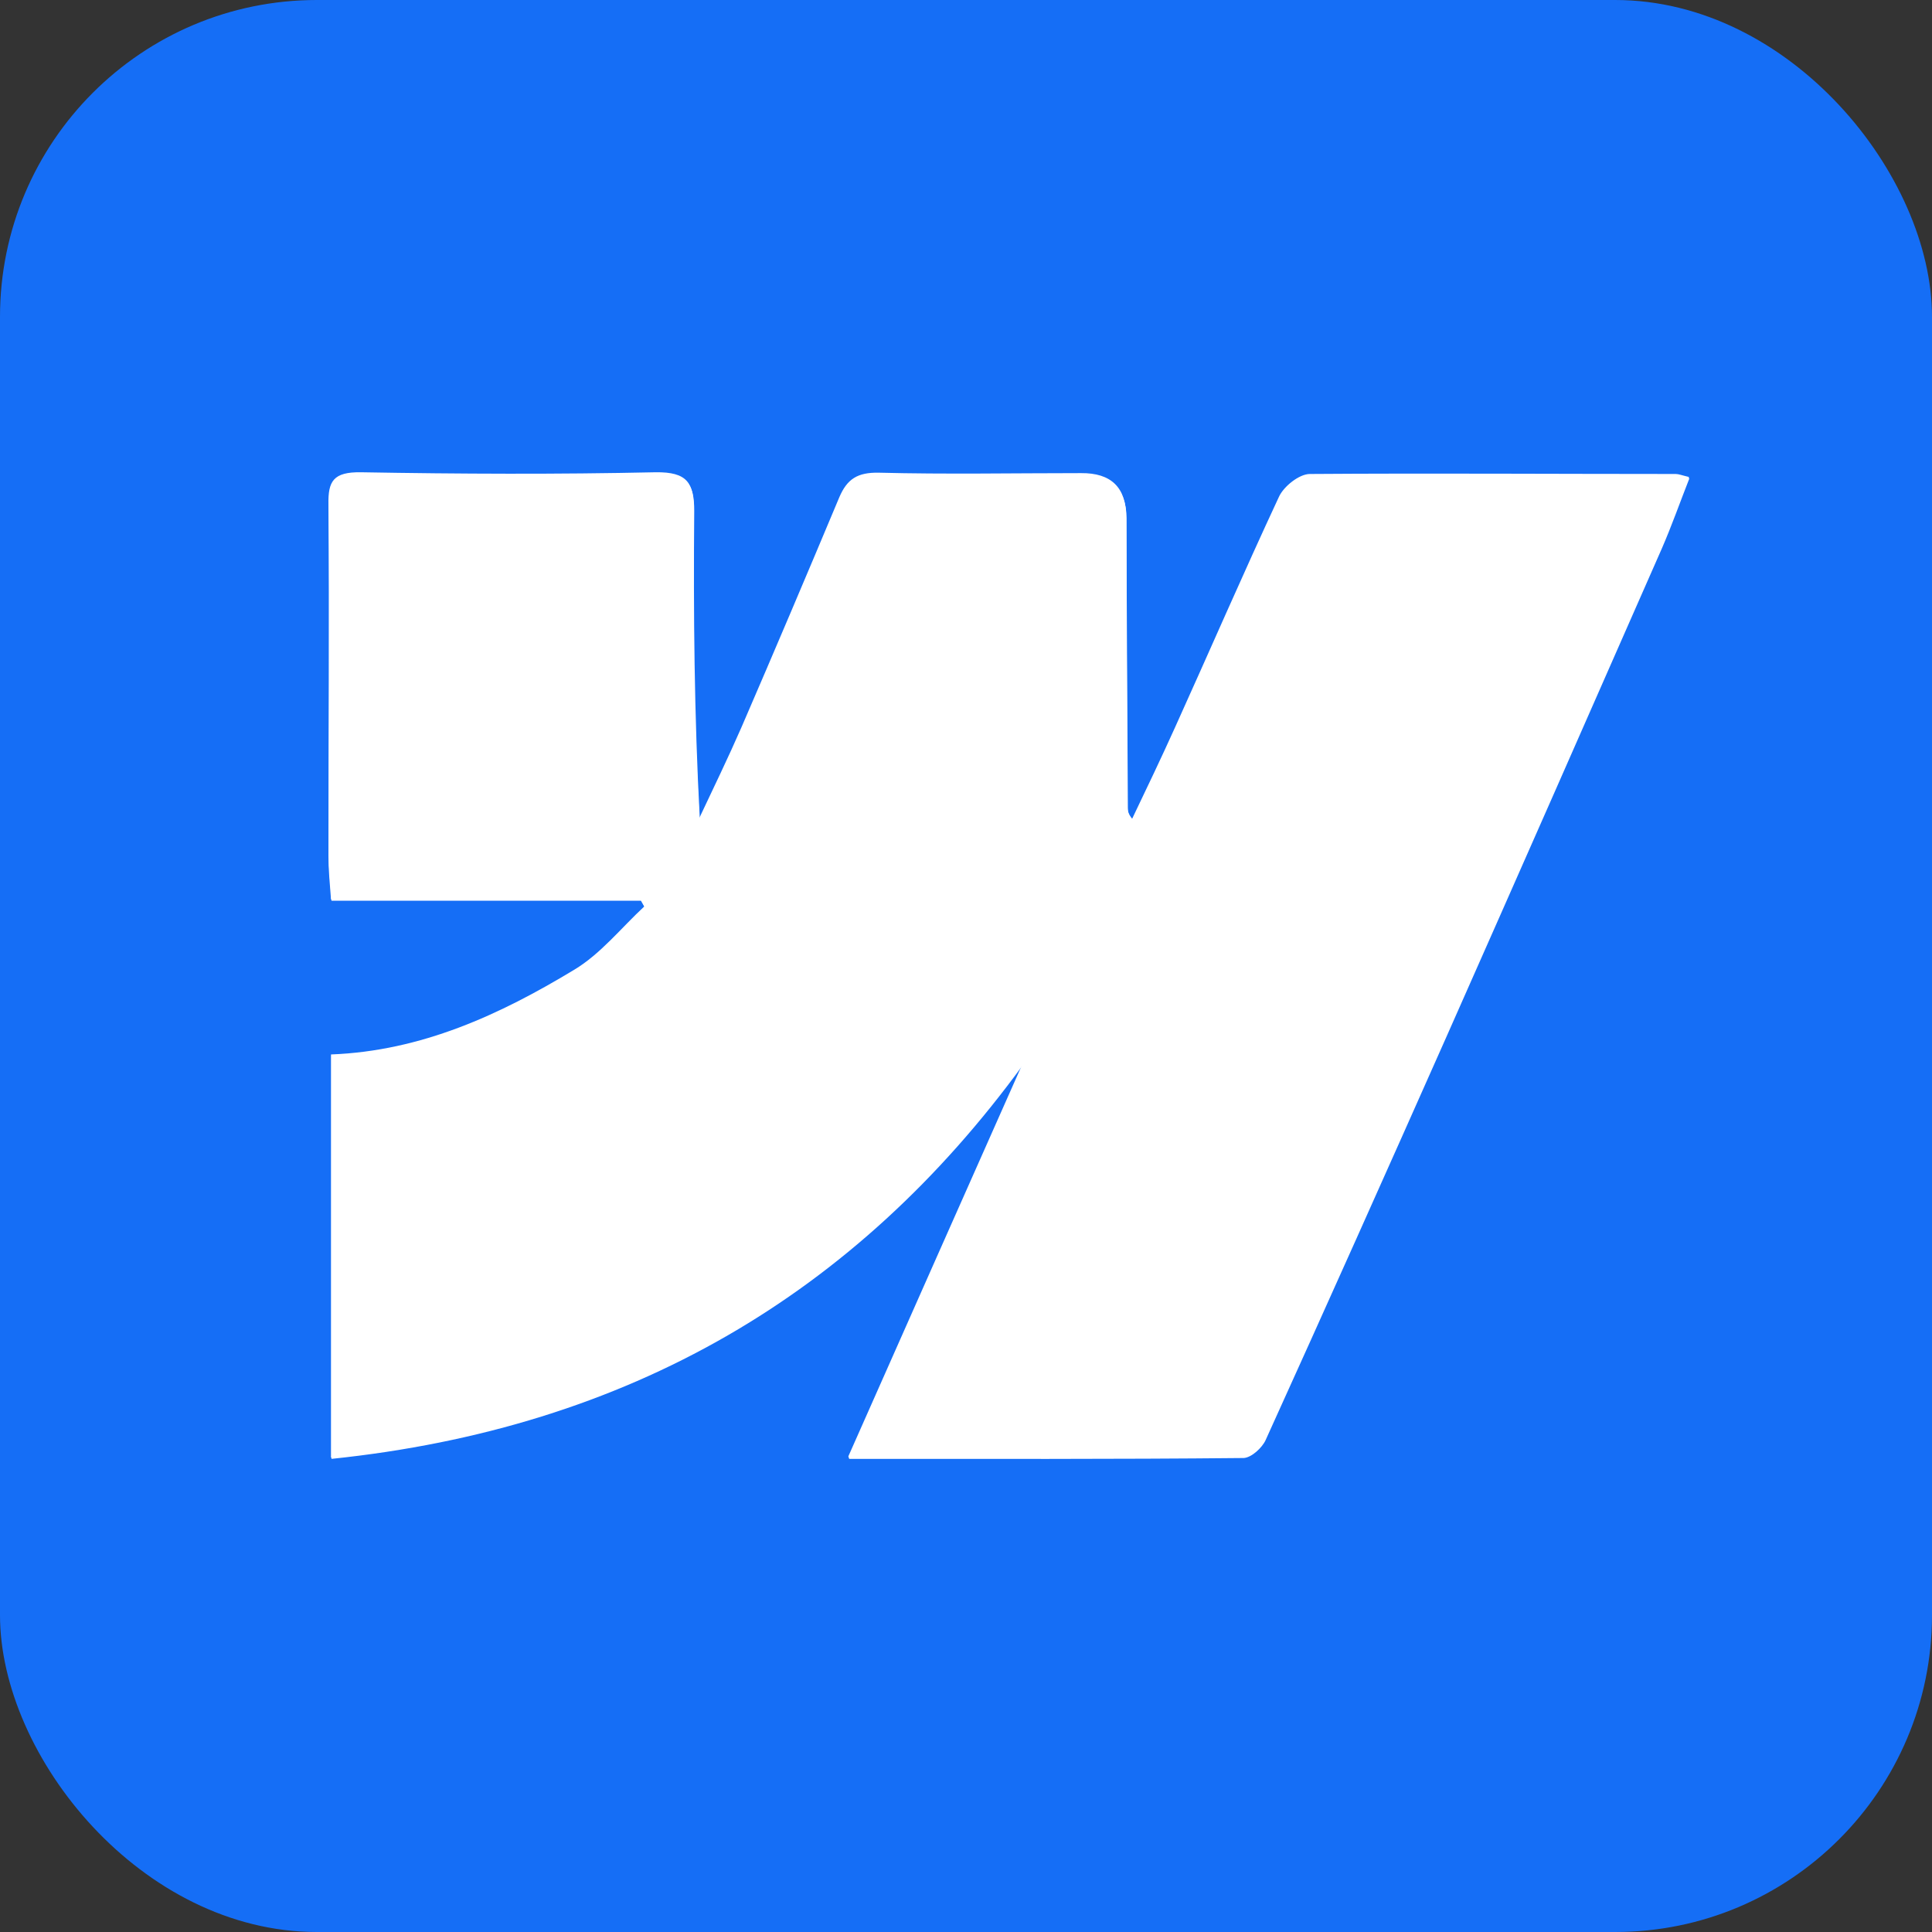
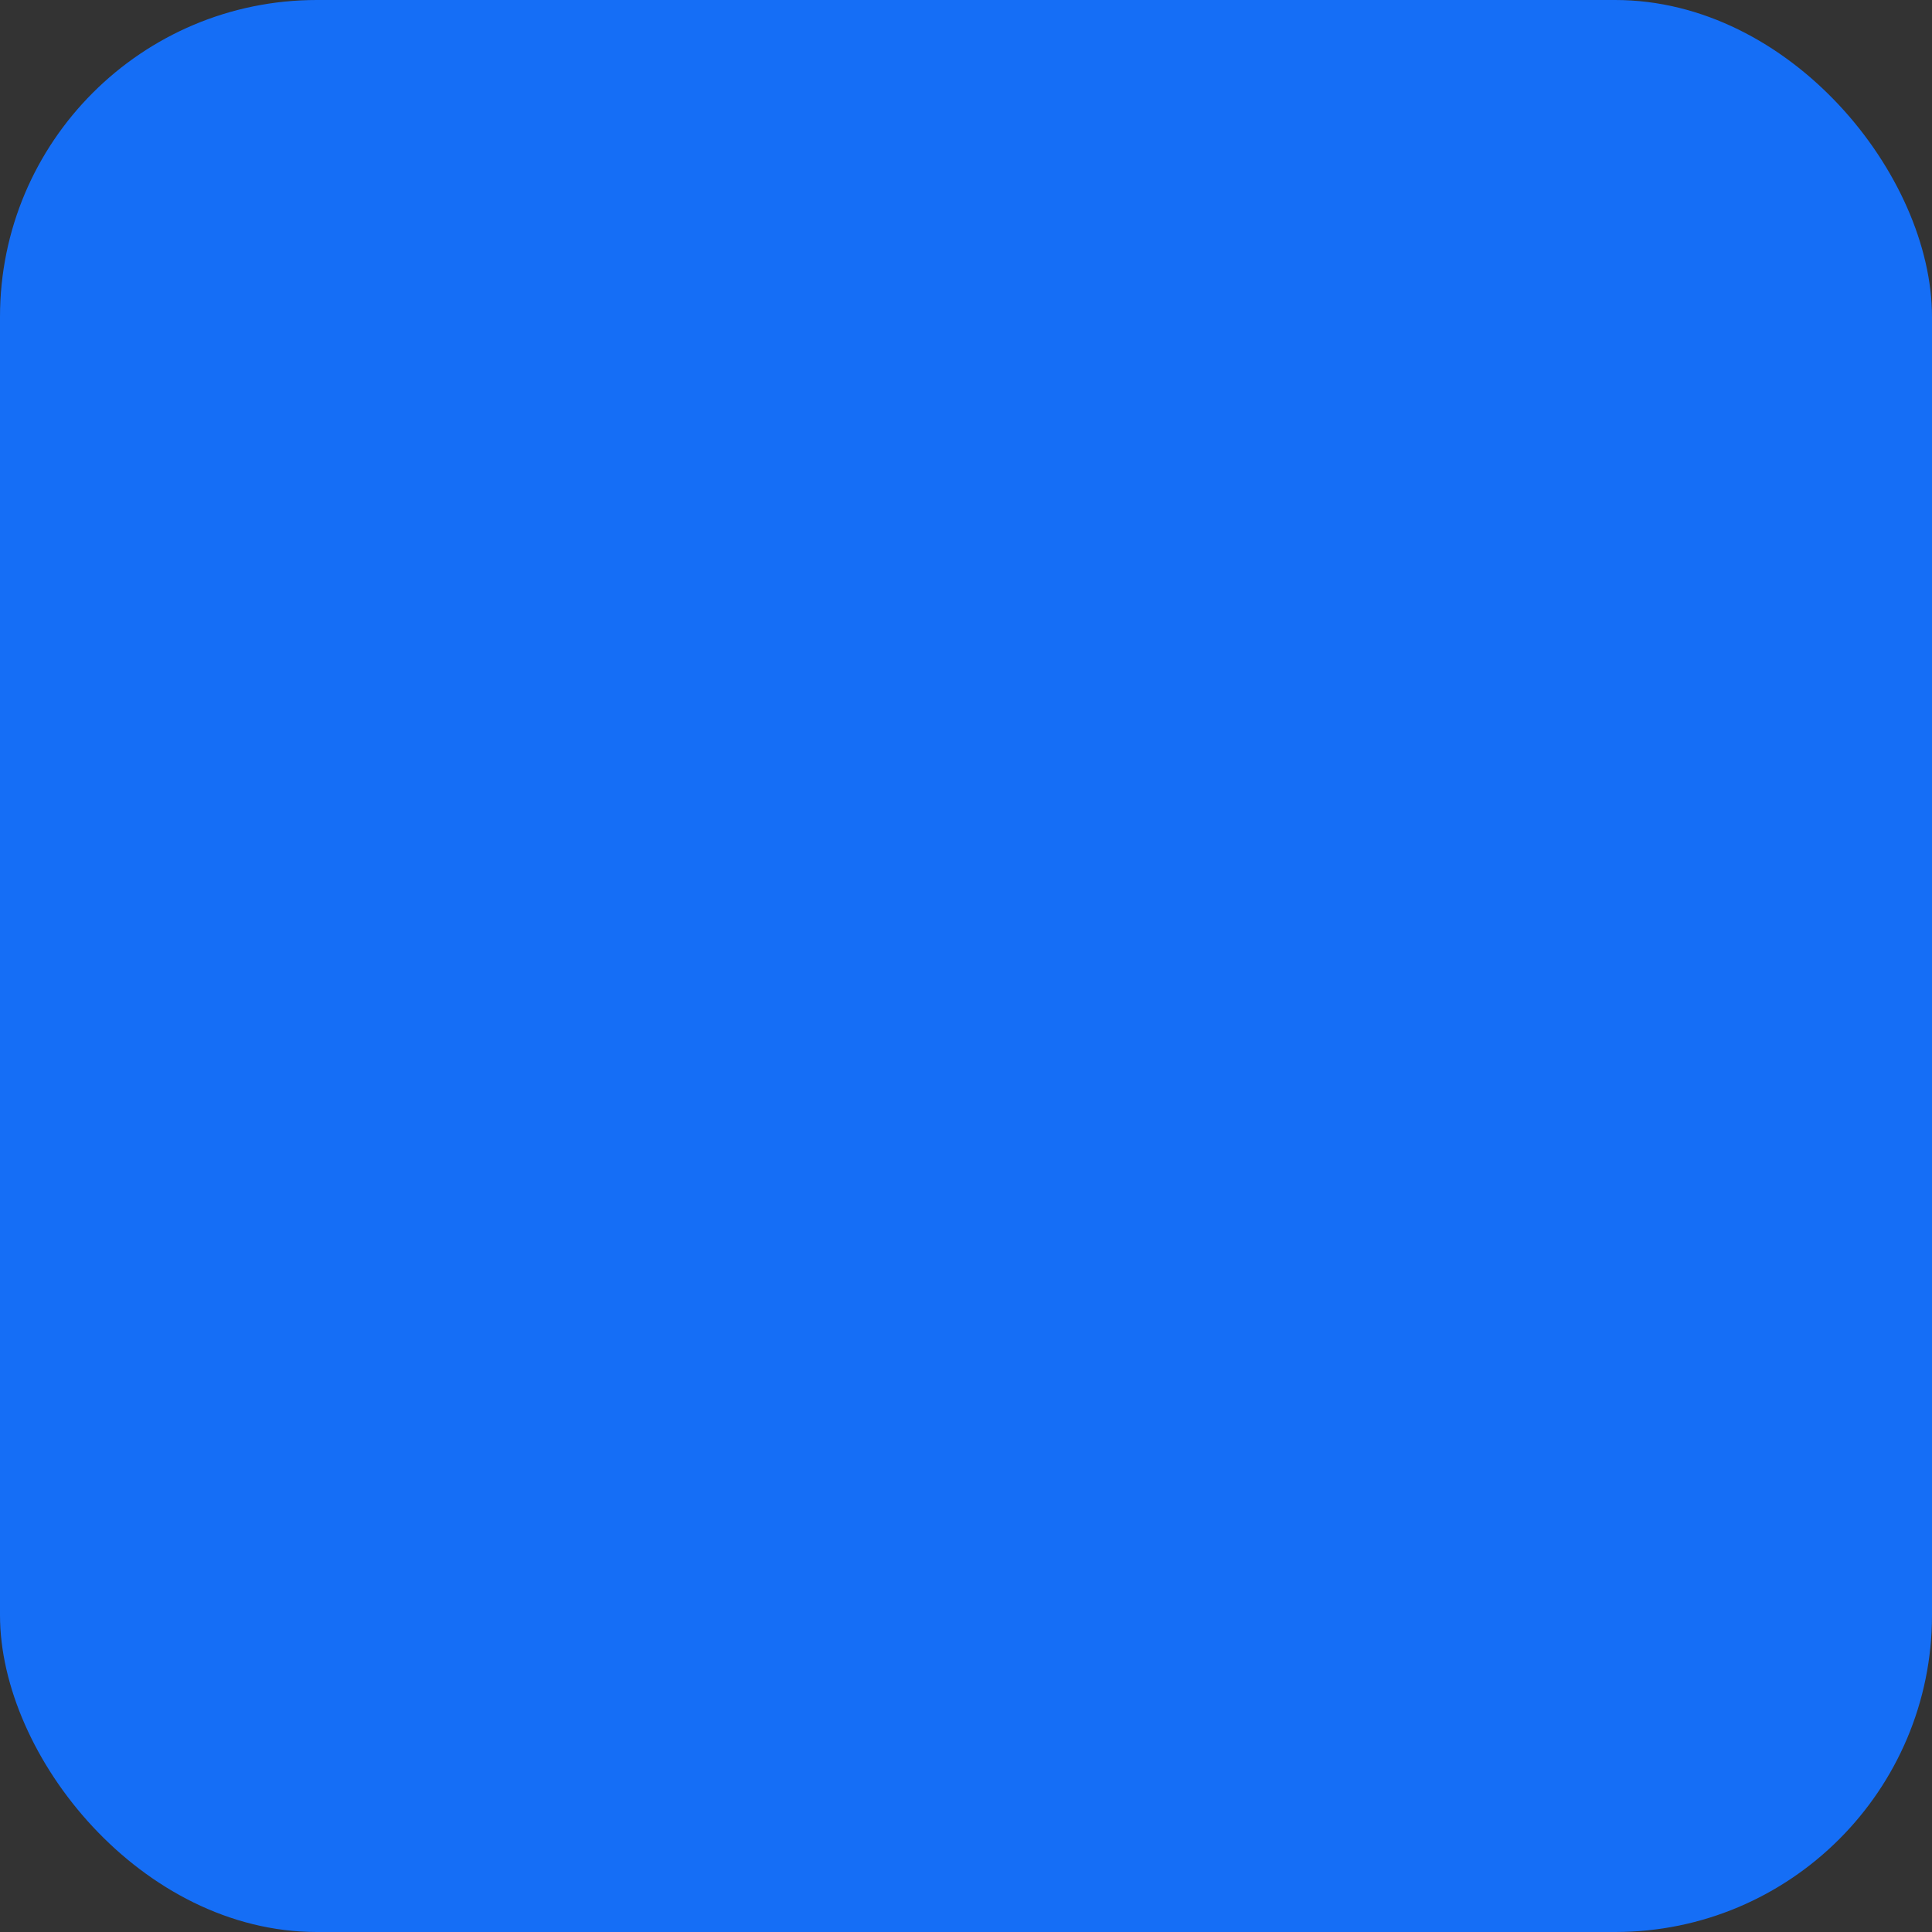
<svg xmlns="http://www.w3.org/2000/svg" id="Layer_1" data-name="Layer 1" viewBox="0 0 45 45">
  <rect x="0" y="0" width="45" height="45" fill="#333333" stroke="none" />
  <defs>
    <style>
      .cls-1 {
        fill: #156ef6;
      }

      .cls-1, .cls-2 {
        stroke-width: 0px;
      }

      .cls-2 {
        fill: #fff;
      }
    </style>
  </defs>
  <rect class="cls-1" x="0" width="45" height="45" rx="7.38" ry="7.38" />
  <g>
-     <path class="cls-2" d="m19.77,33.95c3.15,0,6.17,0,9.19-.02.17,0,.42-.24.51-.42,1.42-3.12,2.82-6.25,4.21-9.39,1.68-3.79,3.35-7.58,5.02-11.38.23-.53.42-1.08.64-1.63-.17-.04-.24-.07-.31-.07-2.84,0-5.68-.02-8.52,0-.25,0-.61.29-.72.53-.83,1.78-1.61,3.58-2.42,5.37-.32.71-.66,1.42-1,2.13-.1-.12-.11-.21-.11-.29-.01-2.25-.02-4.49-.03-6.74q0-1.03-1.05-1.02c-1.57,0-3.14.03-4.71-.01-.5-.01-.74.15-.92.57-.75,1.79-1.51,3.58-2.28,5.36-.31.71-.65,1.41-.98,2.11-.14-2.43-.16-4.81-.13-7.18,0-.62-.15-.88-.89-.87-2.28.05-4.57.04-6.86,0-.65-.01-.77.21-.76.75.02,2.73,0,5.45,0,8.18,0,.32.03.64.06,1.02h7.21c.03.05.06.11.09.16-.54.5-1.02,1.11-1.64,1.48-1.72,1.04-3.55,1.89-5.66,1.97v9.39c6.93-.72,12.21-3.83,16.11-9.18-1.34,3.01-2.67,6.02-4.06,9.15Z" />
-     <path class="cls-2" d="m19.77,33.95c1.39-3.14,2.73-6.15,4.06-9.15-3.9,5.35-9.18,8.46-16.11,9.18v-9.39c2.11-.09,3.94-.94,5.66-1.97.63-.38,1.1-.98,1.64-1.48-.03-.05-.06-.11-.09-.16h-7.21c-.02-.39-.06-.7-.06-1.02,0-2.73.02-5.45,0-8.18,0-.54.12-.76.76-.75,2.28.04,4.57.04,6.86,0,.74-.01.89.25.89.87-.02,2.38,0,4.75.13,7.18.33-.7.67-1.4.98-2.11.77-1.78,1.53-3.57,2.28-5.36.17-.41.41-.58.92-.57,1.57.04,3.14.01,4.71.01q1.04,0,1.05,1.02c0,2.25.02,4.49.03,6.74,0,.08,0,.17.11.29.33-.71.67-1.42,1-2.13.81-1.79,1.59-3.59,2.42-5.37.11-.24.47-.53.72-.53,2.84-.03,5.68-.02,8.52,0,.07,0,.13.03.31.07-.22.56-.41,1.1-.64,1.63-1.67,3.8-3.34,7.59-5.02,11.38-1.39,3.13-2.79,6.26-4.21,9.39-.08.18-.33.41-.51.42-3.02.03-6.04.02-9.19.02Z" />
-   </g>
+     </g>
</svg>